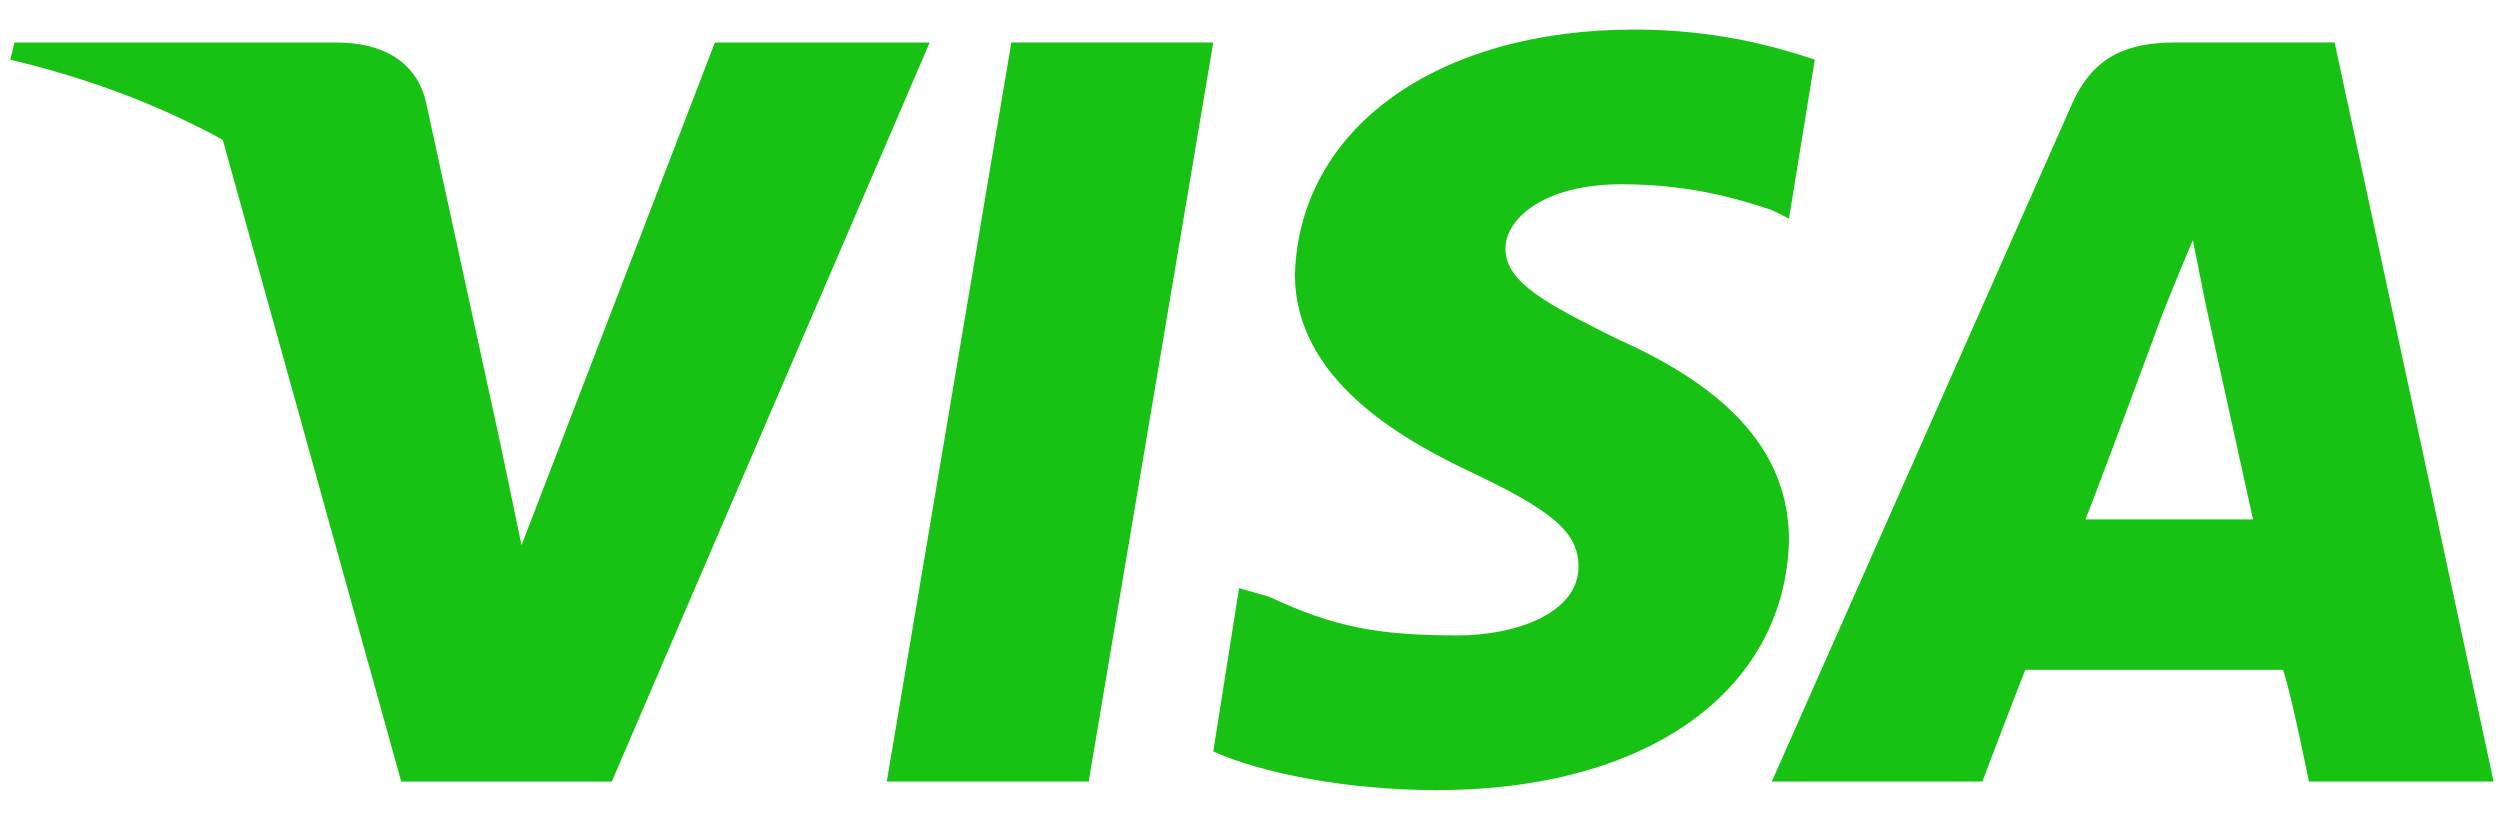
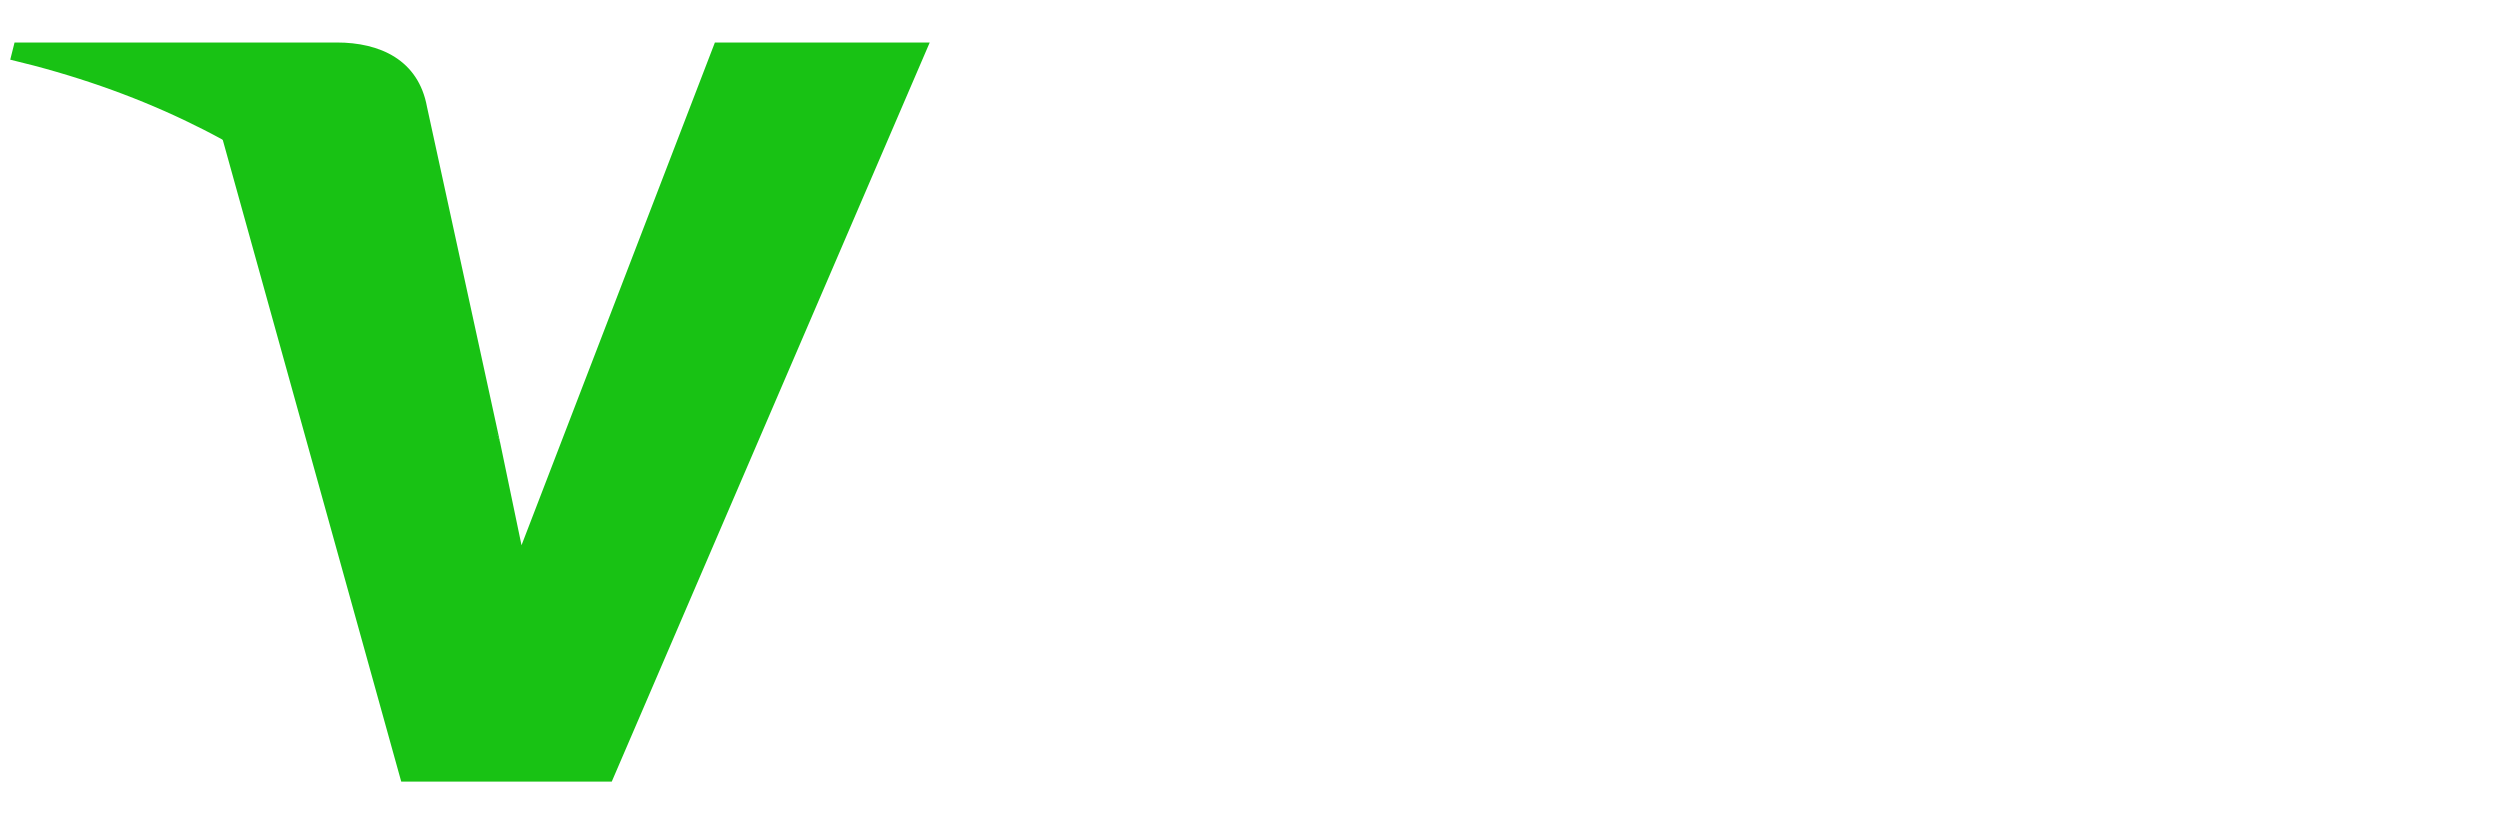
<svg xmlns="http://www.w3.org/2000/svg" width="61" height="20" viewBox="0 0 61 20" fill="none">
-   <path fill-rule="evenodd" clip-rule="evenodd" d="M21.637 19.069L24.677 1.036H29.604L26.564 19.069H21.637Z" fill="#18C214" fill-opacity="1" />
-   <path fill-rule="evenodd" clip-rule="evenodd" d="M44.281 1.455C43.337 1.141 41.87 0.721 39.878 0.721C35.055 0.721 31.701 3.133 31.596 6.697C31.596 9.214 34.112 10.681 35.894 11.52C37.886 12.464 38.515 12.988 38.515 13.827C38.515 14.98 36.942 15.504 35.58 15.504C33.588 15.504 32.539 15.294 30.967 14.56L30.233 14.351L29.604 18.335C30.757 18.859 32.854 19.279 35.055 19.279C40.192 19.279 43.547 16.867 43.652 13.198C43.652 11.101 42.289 9.528 39.459 8.27C37.781 7.431 36.733 6.907 36.733 6.068C36.733 5.334 37.676 4.496 39.563 4.496C41.136 4.496 42.289 4.81 43.233 5.125L43.652 5.334L44.281 1.455Z" fill="#18C214" fill-opacity="1" />
-   <path fill-rule="evenodd" clip-rule="evenodd" d="M56.965 1.036H53.087C51.933 1.036 51.095 1.351 50.571 2.504L43.232 19.069H48.369C48.369 19.069 49.208 16.867 49.417 16.343C50.046 16.343 54.974 16.343 55.707 16.343C55.917 16.972 56.337 19.069 56.337 19.069H60.844L56.965 1.036ZM50.885 12.674C51.304 11.625 52.772 7.641 52.772 7.641C52.772 7.641 53.191 6.593 53.506 5.859L53.82 7.432C53.82 7.432 54.764 11.73 54.974 12.674H50.885Z" fill="#18C214" fill-opacity="1" />
-   <path fill-rule="evenodd" clip-rule="evenodd" d="M17.443 1.038L12.725 13.304L12.201 10.788C11.257 7.957 8.532 4.812 5.387 3.239L9.79 19.071H14.927L22.685 1.038H17.443Z" fill="#18C214" fill-opacity="1" />
+   <path fill-rule="evenodd" clip-rule="evenodd" d="M17.443 1.038L12.725 13.304L12.201 10.788C11.257 7.957 8.532 4.812 5.387 3.239L9.79 19.071H14.927L22.685 1.038Z" fill="#18C214" fill-opacity="1" />
  <path fill-rule="evenodd" clip-rule="evenodd" d="M8.217 1.037H0.355L0.25 1.456C6.435 2.924 10.524 6.488 12.201 10.787L10.419 2.609C10.209 1.456 9.266 1.037 8.217 1.037Z" fill="#18C214" fill-opacity="1" />
</svg>